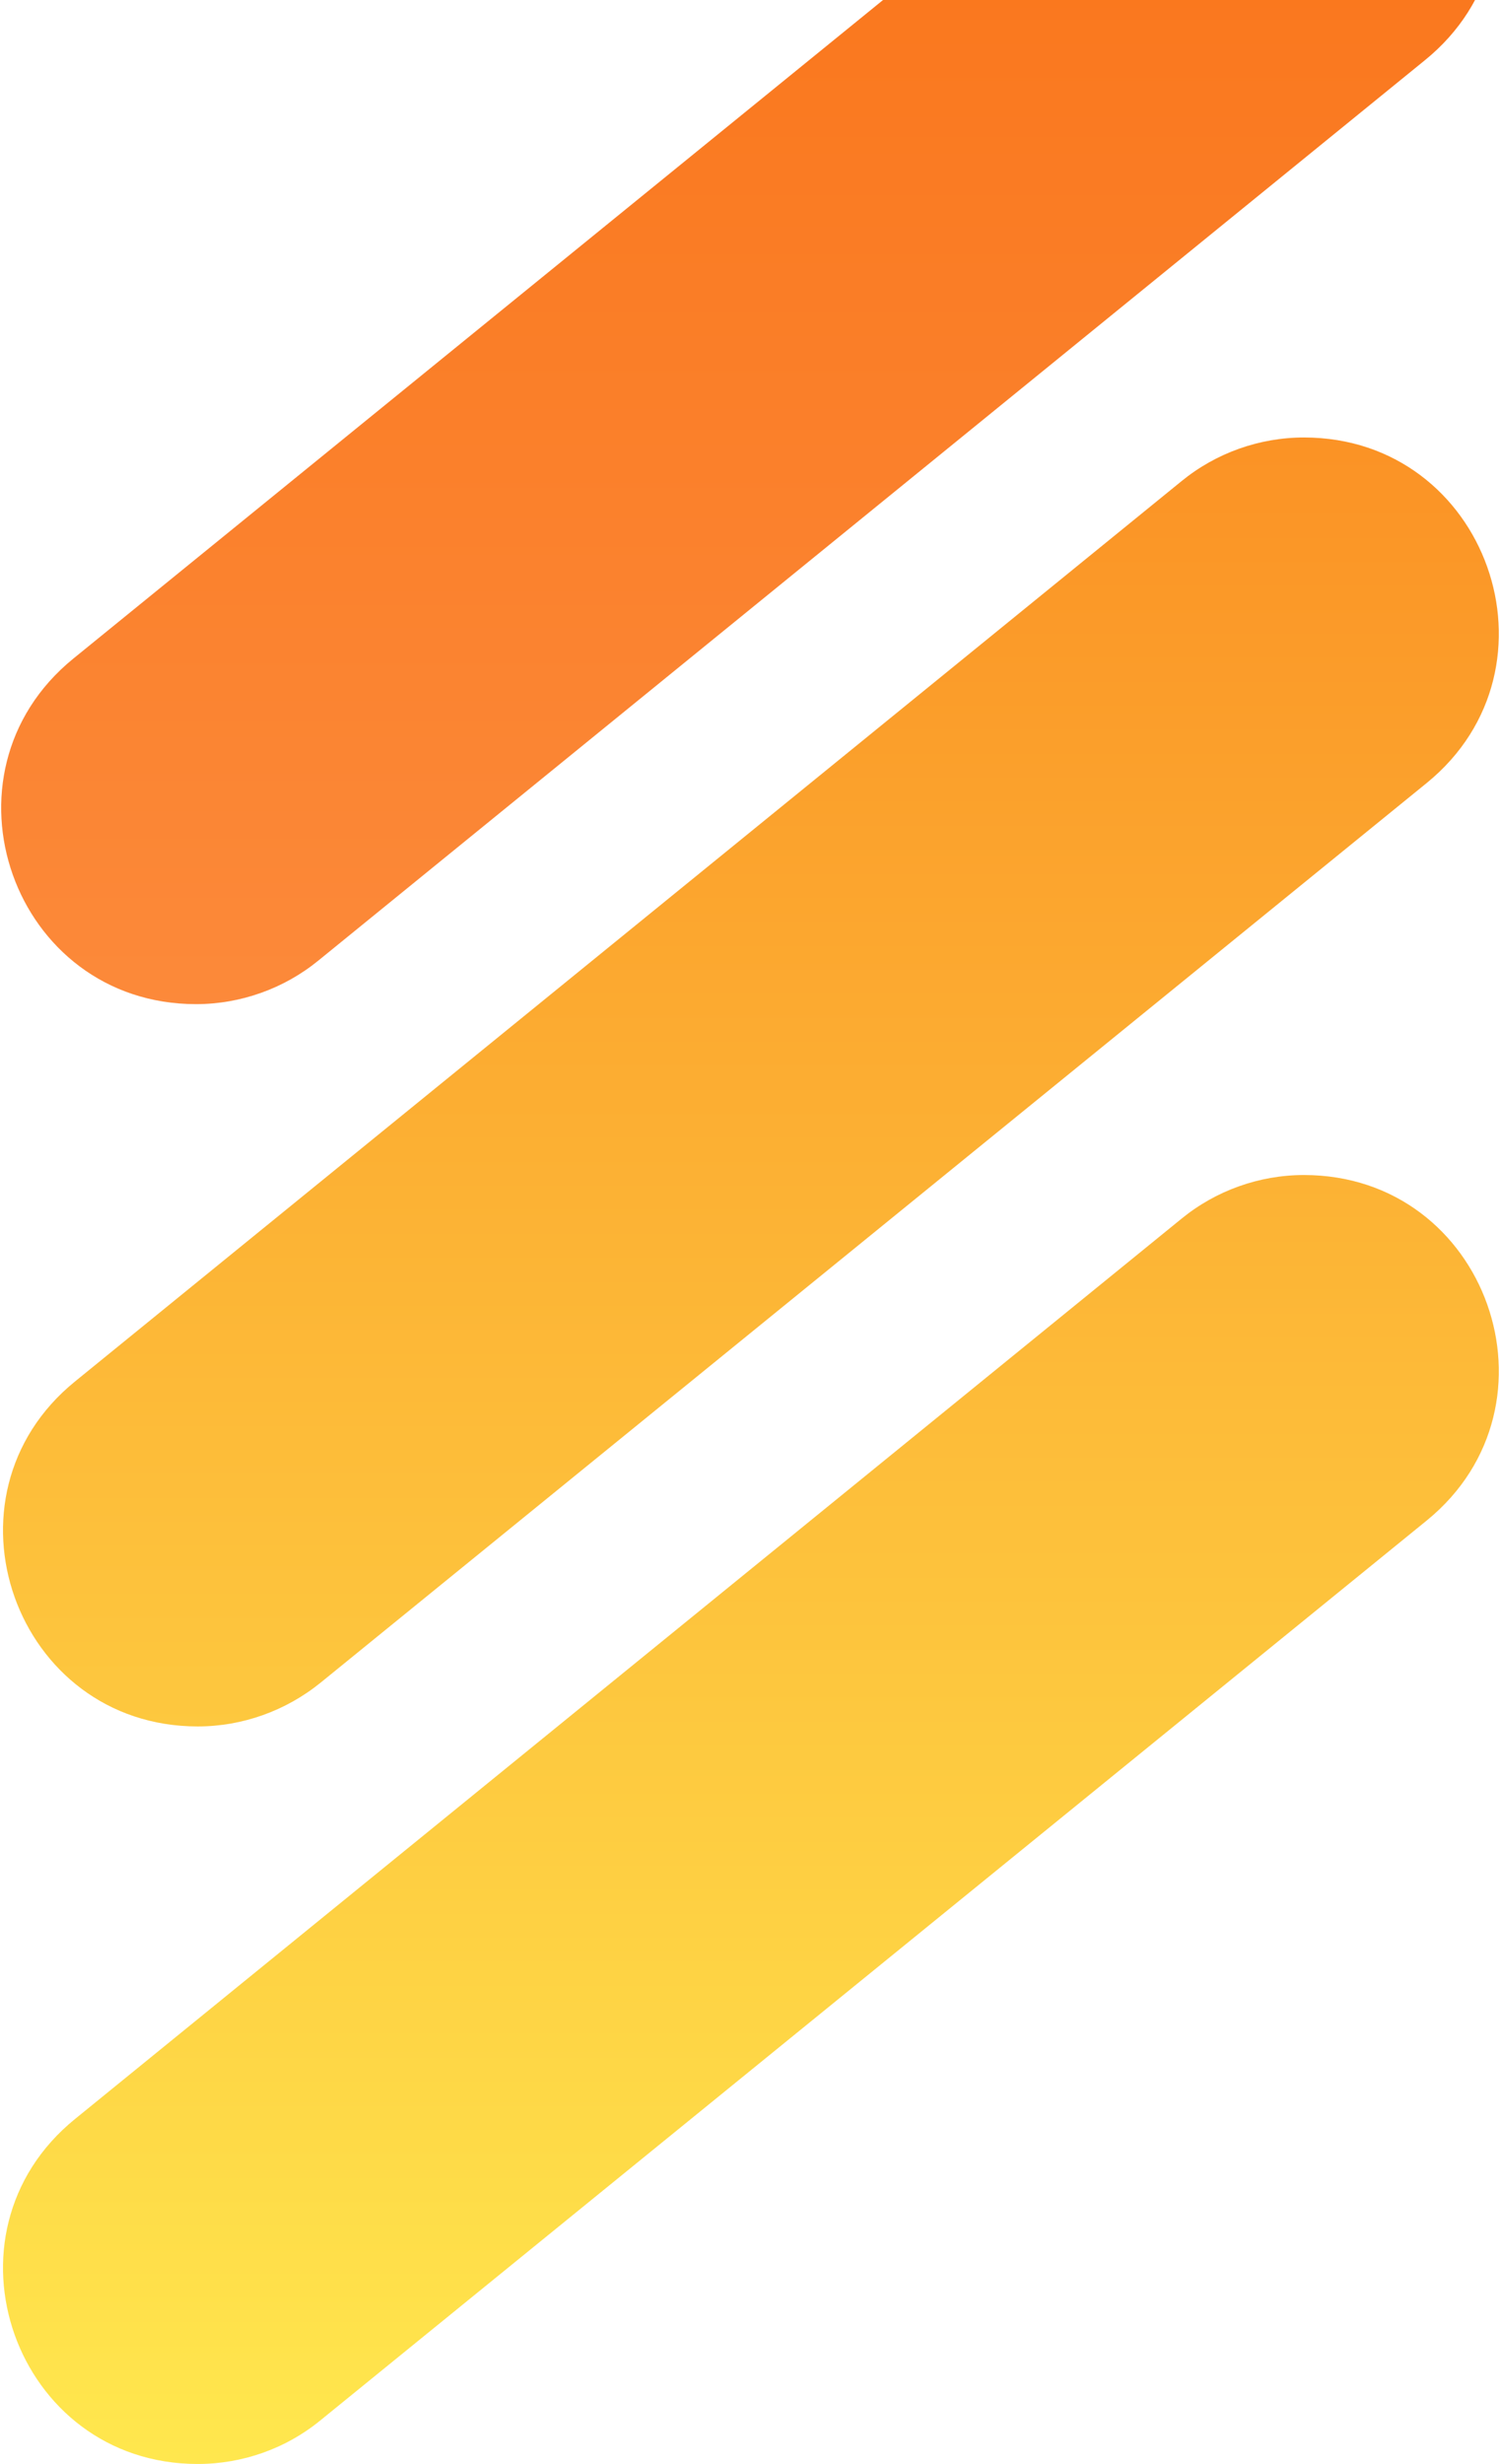
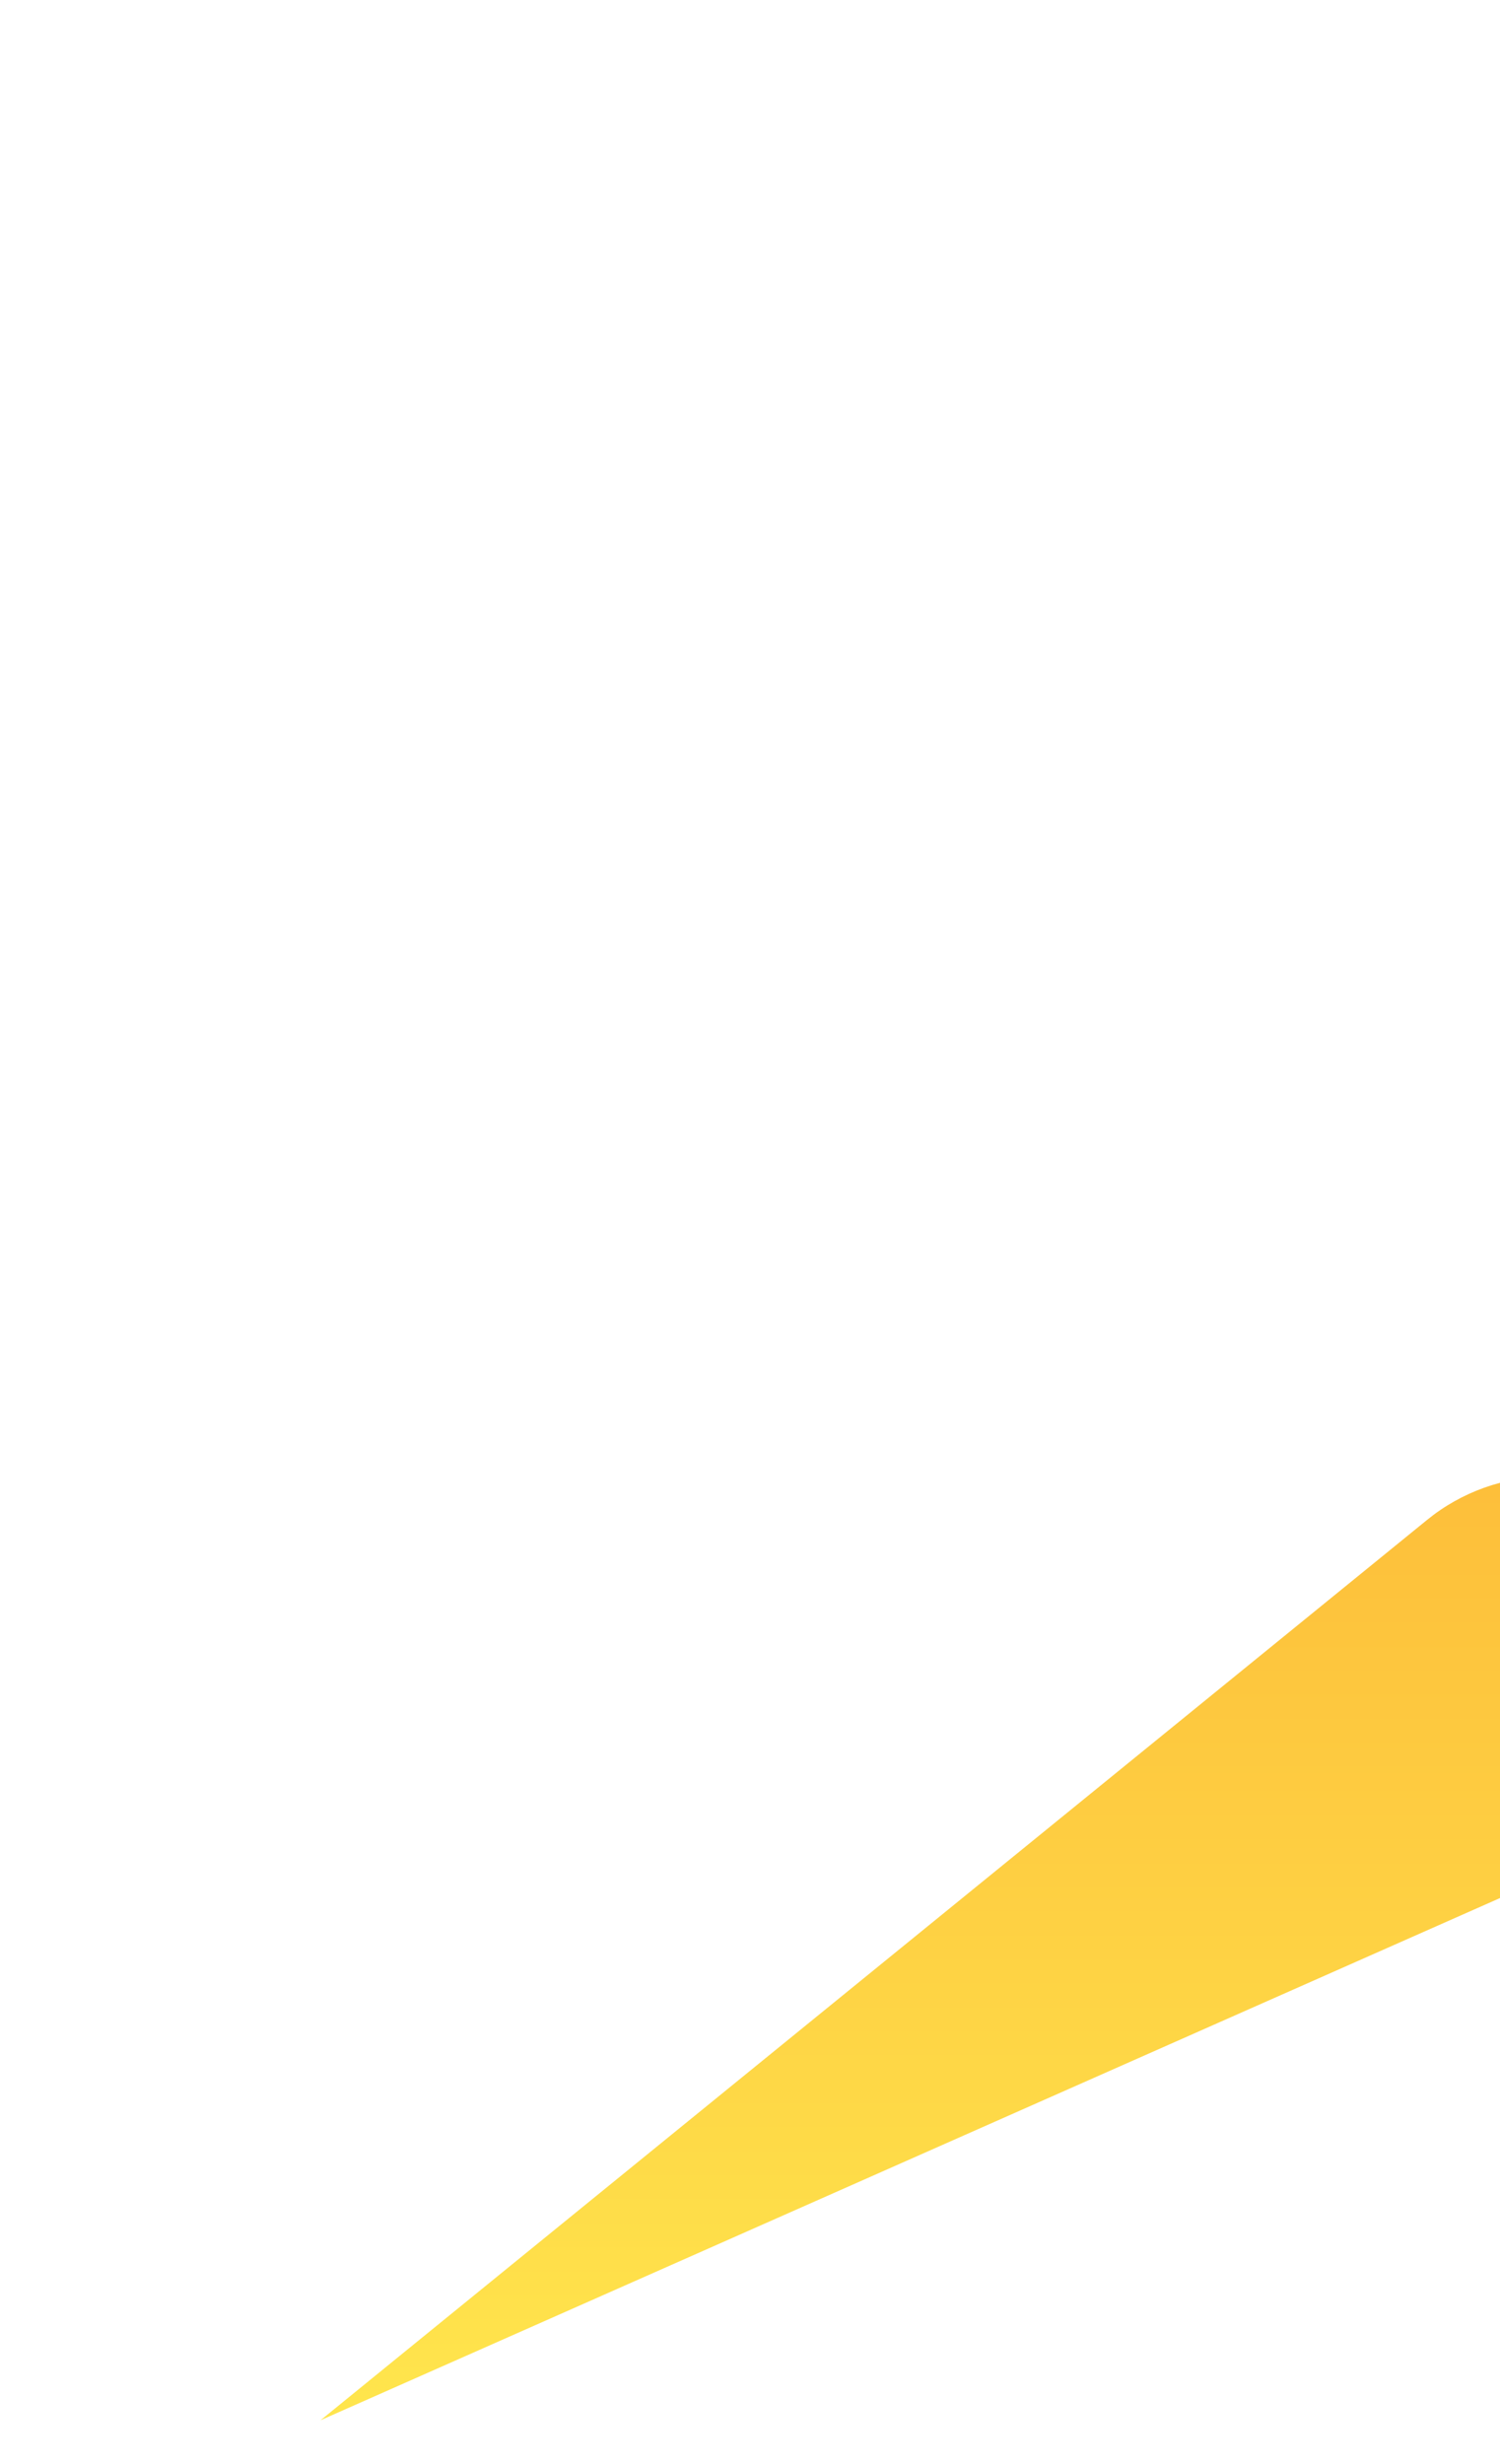
<svg xmlns="http://www.w3.org/2000/svg" version="1.2" viewBox="0 0 453 744" width="453" height="744">
  <defs>
    <linearGradient id="P" gradientUnits="userSpaceOnUse" />
    <linearGradient id="g1" x2="1" href="#P" gradientTransform="matrix(0,830,-963.385,0,226.5,-86)">
      <stop stop-color="#f97316" />
      <stop offset="1" stop-color="#ffe84e" />
    </linearGradient>
    <linearGradient id="g2" x2="1" href="#P" gradientTransform="matrix(0,830,-963.385,0,226.5,-86)">
      <stop stop-color="#f97316" />
      <stop offset="1" stop-color="#ffa363" />
    </linearGradient>
    <linearGradient id="g3" x2="1" href="#P" gradientTransform="matrix(0,830,-963.385,0,226.5,-86)">
      <stop stop-color="#f97316" />
      <stop offset="1" stop-color="#ffe84e" />
    </linearGradient>
  </defs>
  <style>.a{fill:url(#g1)}.b{fill:url(#g2)}.c{fill:url(#g3)}</style>
-   <path class="a" d="m96.8 508.1c-10.5 8.5-23.6 13.2-37.1 13.2-55.2 0-79.9-69.4-37-104.2l334.1-271.8c10.4-8.5 23.5-13.2 37-13.2 55.3 0 79.9 69.4 37.1 104.3z" />
-   <path class="b" d="m96.2 290c-10.4 8.5-23.5 13.2-37 13.2-55.3 0-79.9-69.4-37.1-104.3l334.1-271.7c10.5-8.6 23.6-13.2 37.1-13.2 55.2 0 79.9 69.4 37 104.2z" />
-   <path class="c" d="m96.8 730.8c-10.5 8.6-23.6 13.2-37.1 13.2-55.2 0-79.9-69.4-37-104.2l334.1-271.8c10.4-8.5 23.5-13.2 37-13.2 55.3 0 79.9 69.4 37.1 104.3z" />
+   <path class="c" d="m96.8 730.8l334.1-271.8c10.4-8.5 23.5-13.2 37-13.2 55.3 0 79.9 69.4 37.1 104.3z" />
</svg>